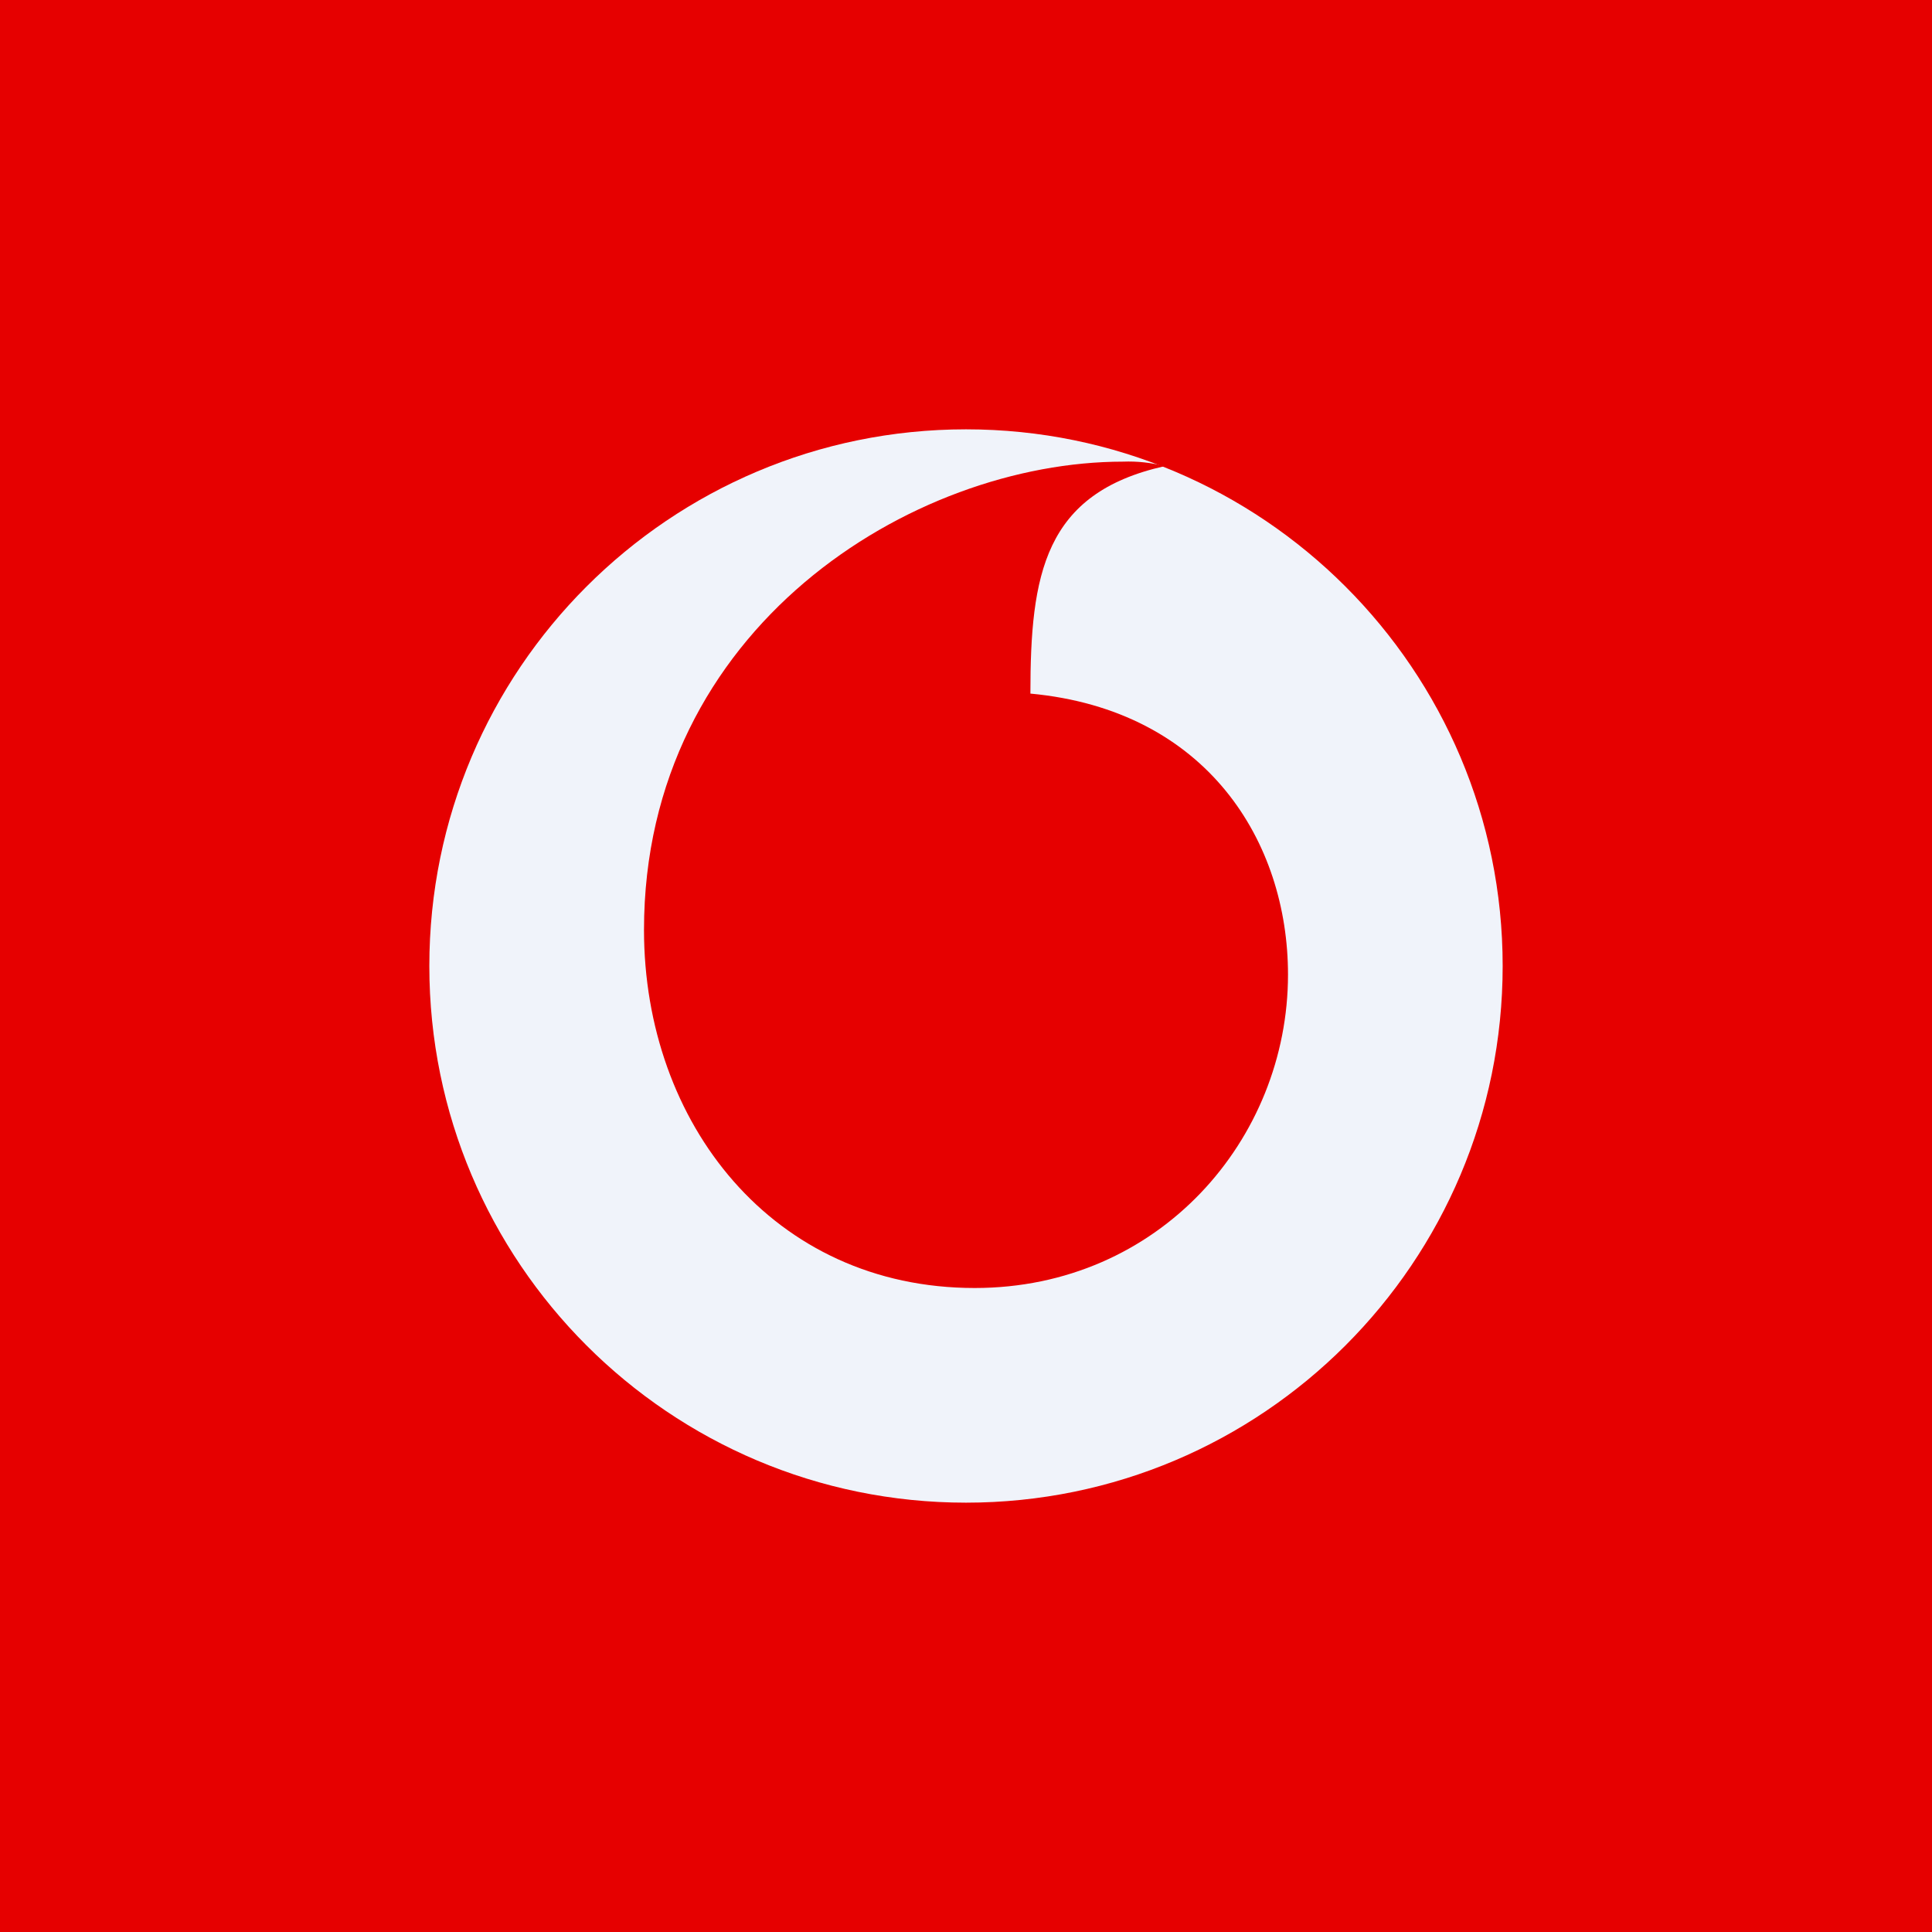
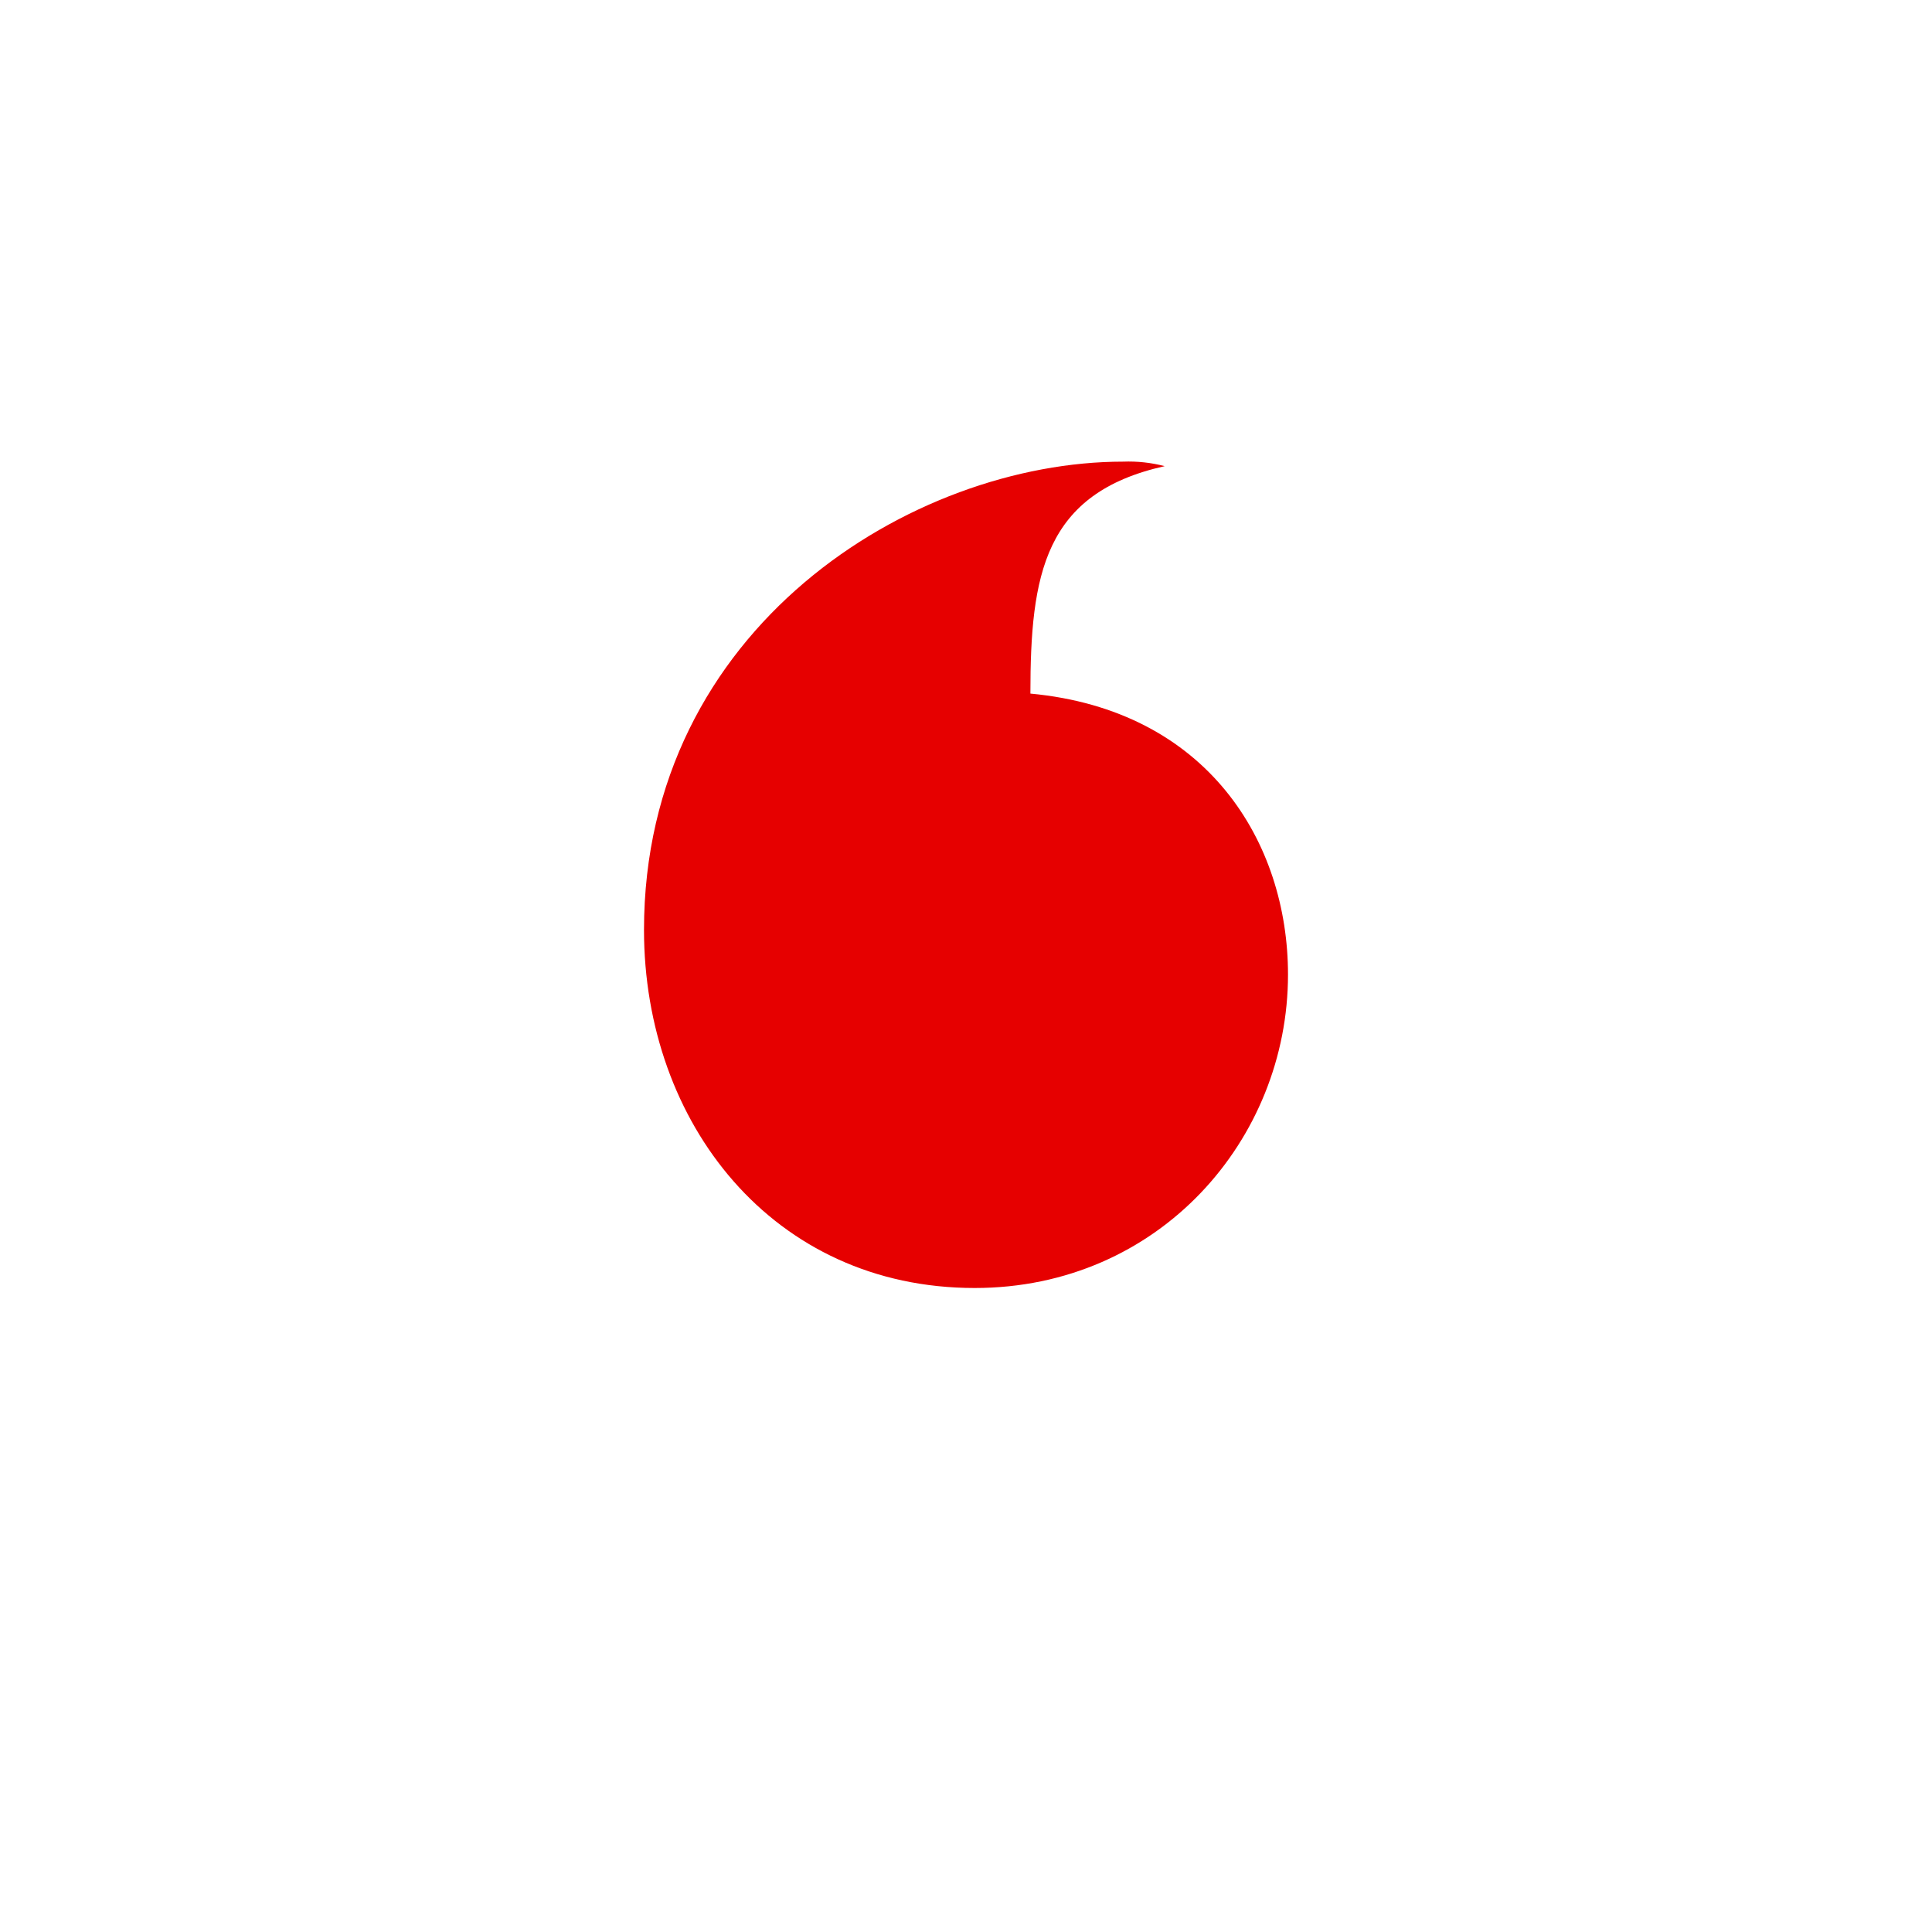
<svg xmlns="http://www.w3.org/2000/svg" width="18" height="18" viewBox="0 0 18 18" fill="none">
-   <rect width="18" height="18" fill="#E60000" />
-   <path d="M9 14C11.761 14 14 11.761 14 9C14 6.239 11.761 4 9 4C6.239 4 4 6.239 4 9C4 11.761 6.239 14 9 14Z" fill="#F0F3FA" />
  <path d="M6 8.664C6 5.847 8.5 4.301 10.464 4.301C10.595 4.296 10.725 4.31 10.851 4.343C9.726 4.594 9.6 5.354 9.6 6.462C11.25 6.616 12 7.847 12 9.08C12 10.616 10.8 12 9.081 12C7.2 12 6 10.462 6 8.664Z" fill="#E60000" />
</svg>